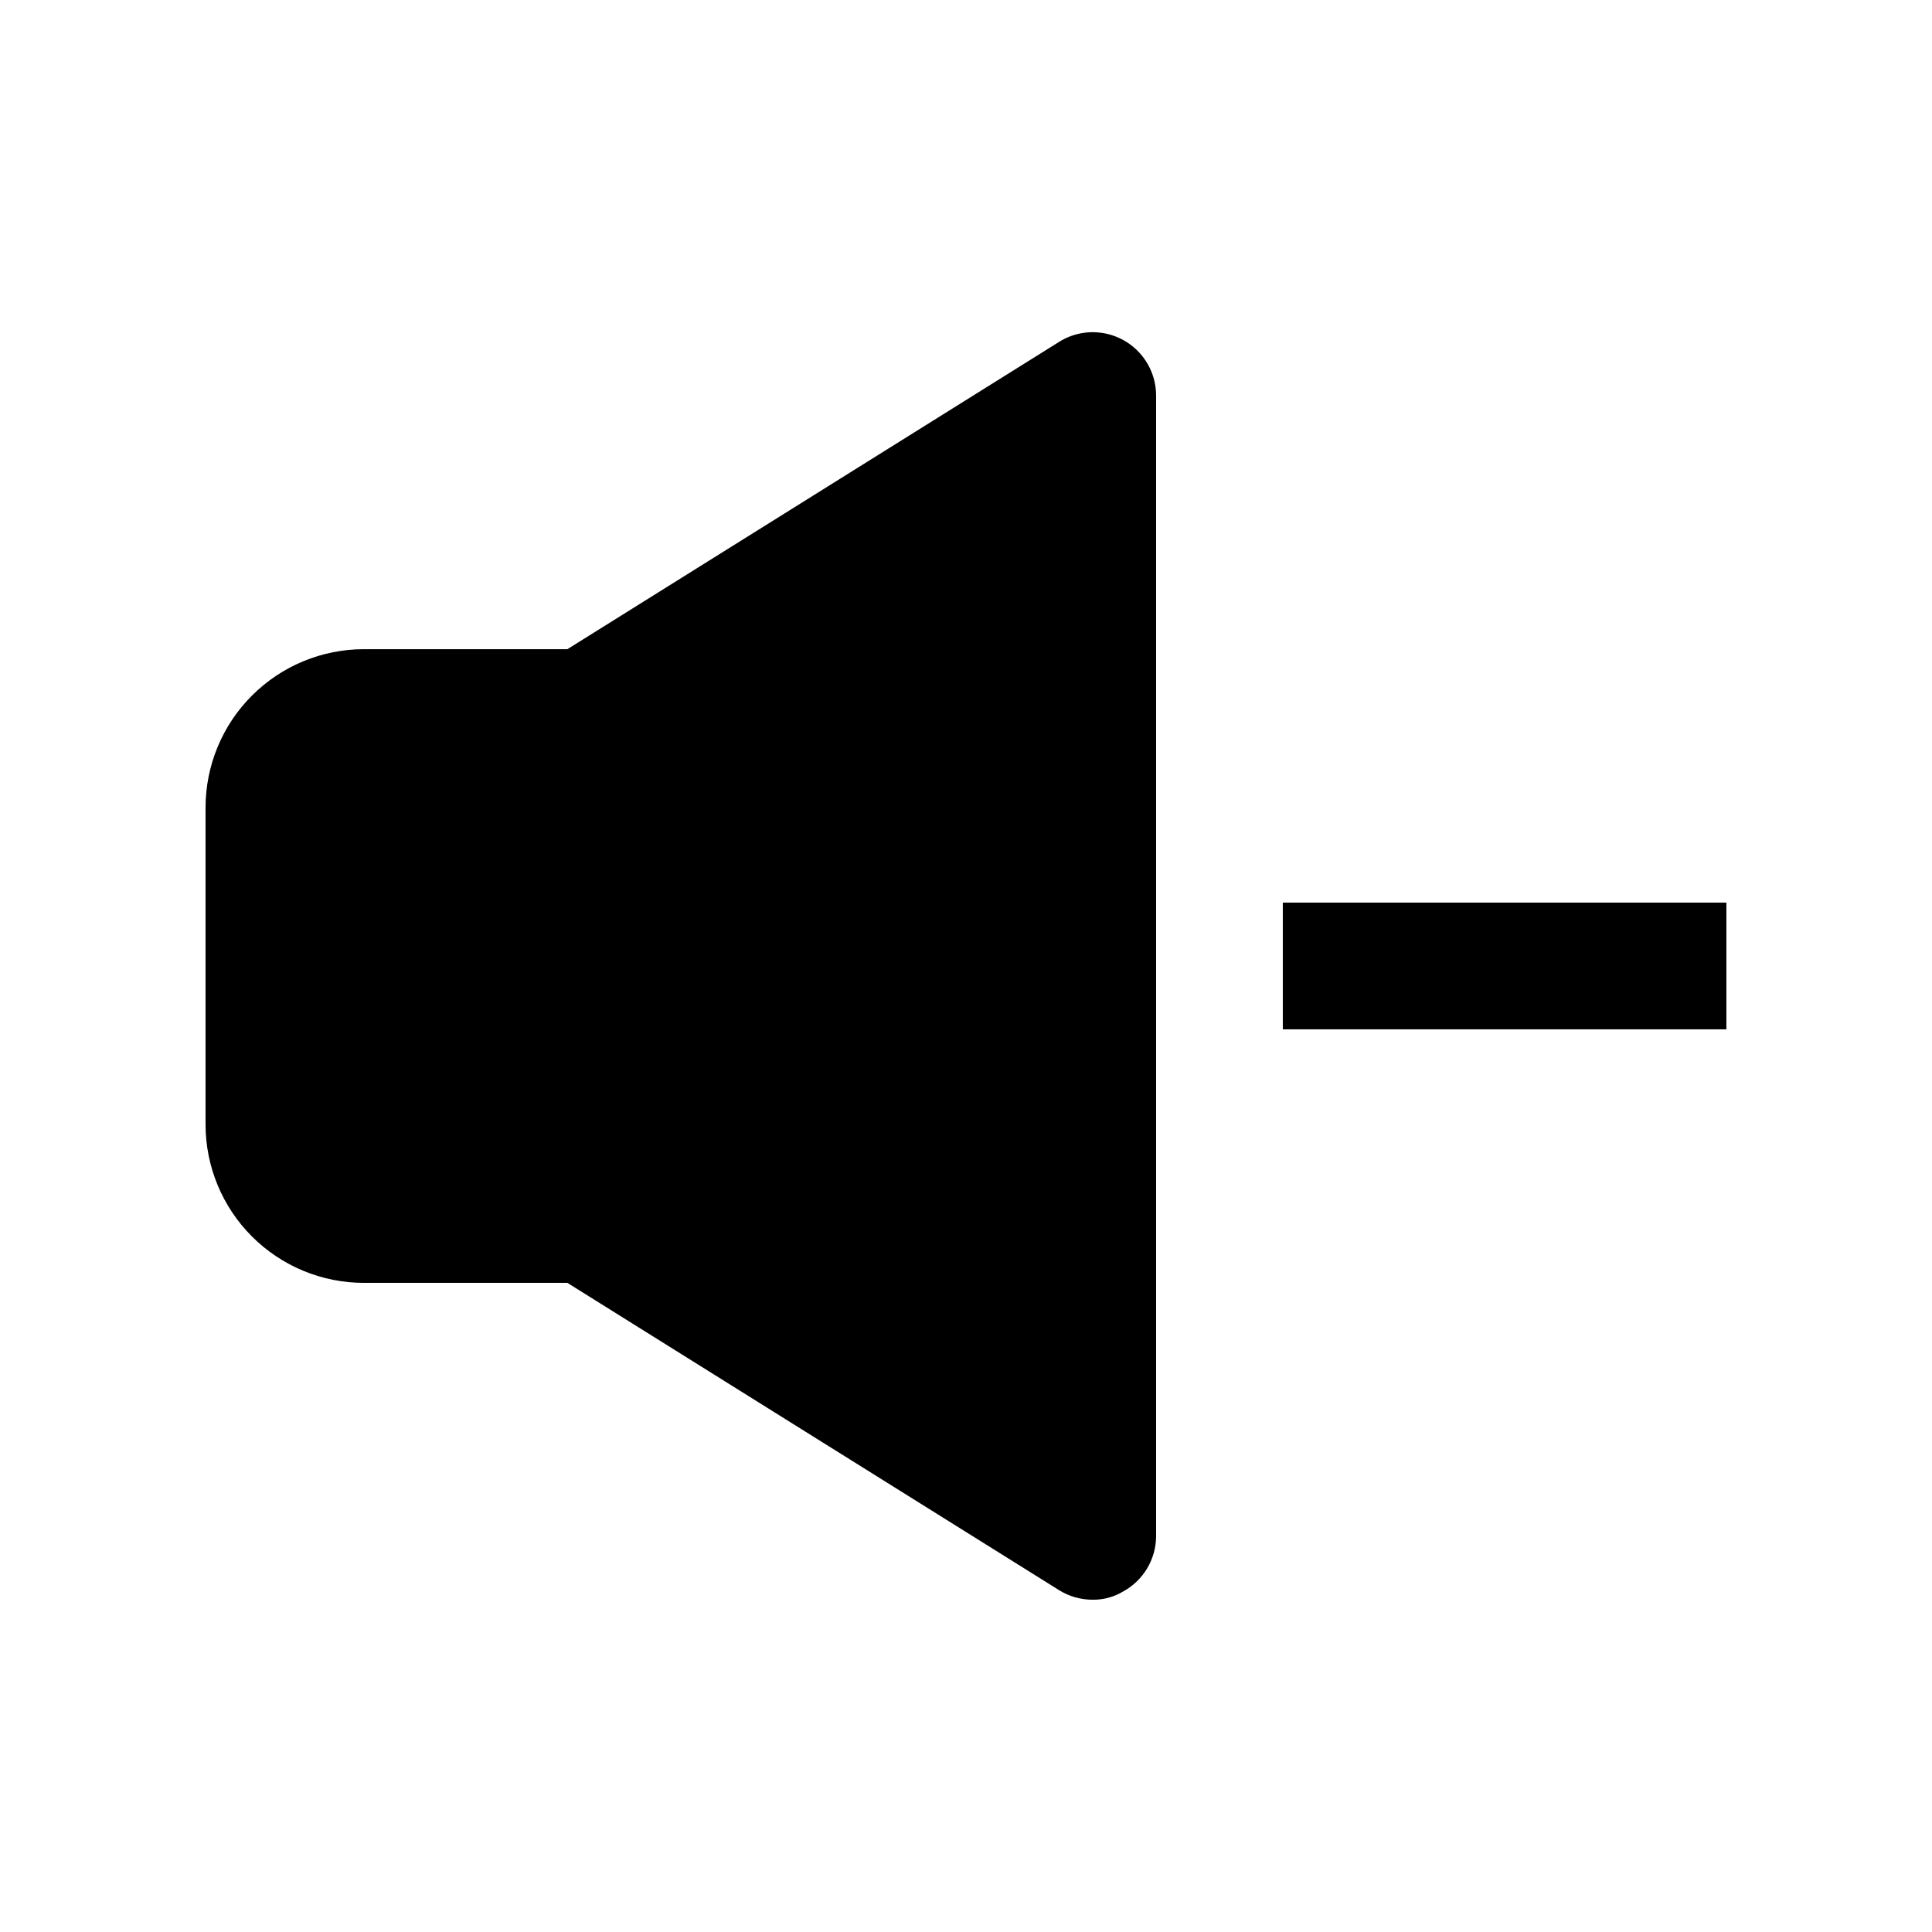
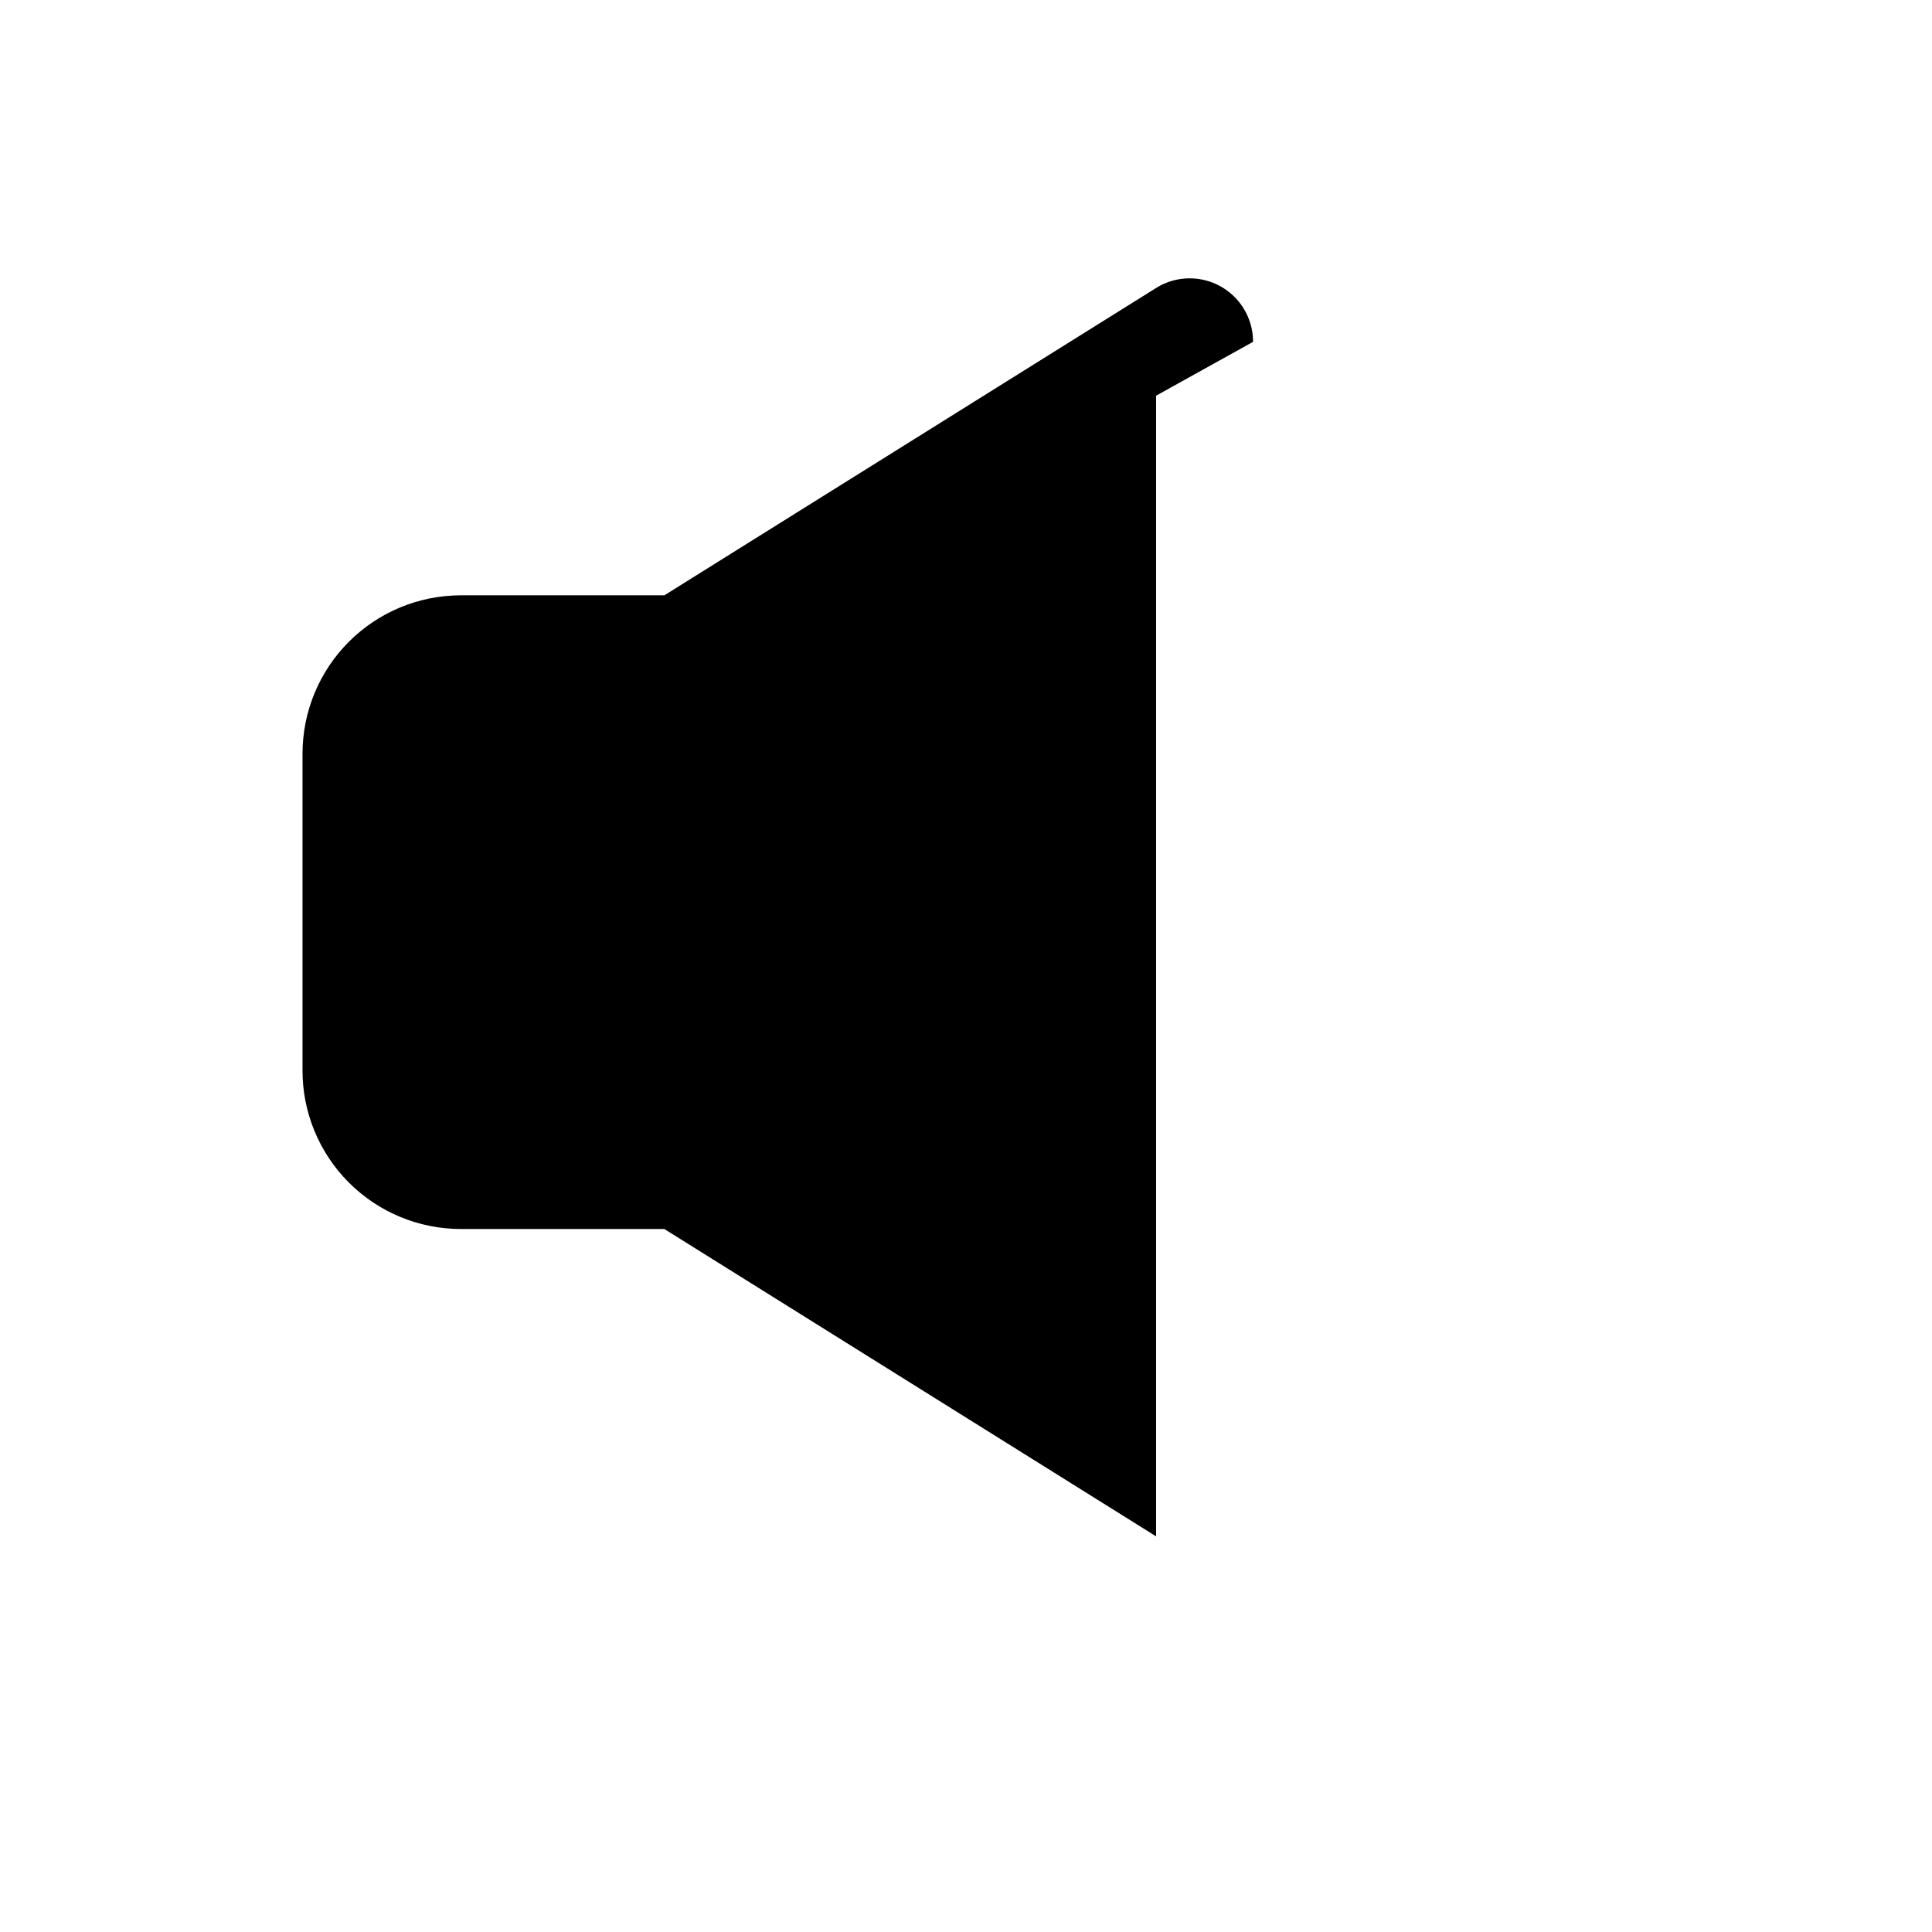
<svg xmlns="http://www.w3.org/2000/svg" fill="#000000" width="800px" height="800px" version="1.1" viewBox="144 144 512 512">
  <g>
-     <path d="m483.96 383.2h117.55v33.586h-117.55z" />
-     <path d="m450.38 248.86v302.29c-0.02 2.992-0.844 5.926-2.379 8.496-1.535 2.566-3.727 4.68-6.352 6.113-2.434 1.465-5.227 2.219-8.062 2.184-3.144 0.012-6.227-0.859-8.902-2.519l-130.32-81.449h-53.91c-11.133 0-21.812-4.422-29.684-12.297-7.875-7.871-12.297-18.551-12.297-29.684v-83.969c0-11.137 4.422-21.816 12.297-29.688 7.871-7.875 18.551-12.297 29.684-12.297h53.91l130.32-81.449h-0.004c3.41-2.133 7.469-2.969 11.441-2.359 3.977 0.605 7.598 2.621 10.215 5.672 2.613 3.051 4.047 6.941 4.039 10.961z" />
+     <path d="m450.38 248.86v302.29l-130.32-81.449h-53.91c-11.133 0-21.812-4.422-29.684-12.297-7.875-7.871-12.297-18.551-12.297-29.684v-83.969c0-11.137 4.422-21.816 12.297-29.688 7.871-7.875 18.551-12.297 29.684-12.297h53.91l130.32-81.449h-0.004c3.41-2.133 7.469-2.969 11.441-2.359 3.977 0.605 7.598 2.621 10.215 5.672 2.613 3.051 4.047 6.941 4.039 10.961z" />
  </g>
</svg>